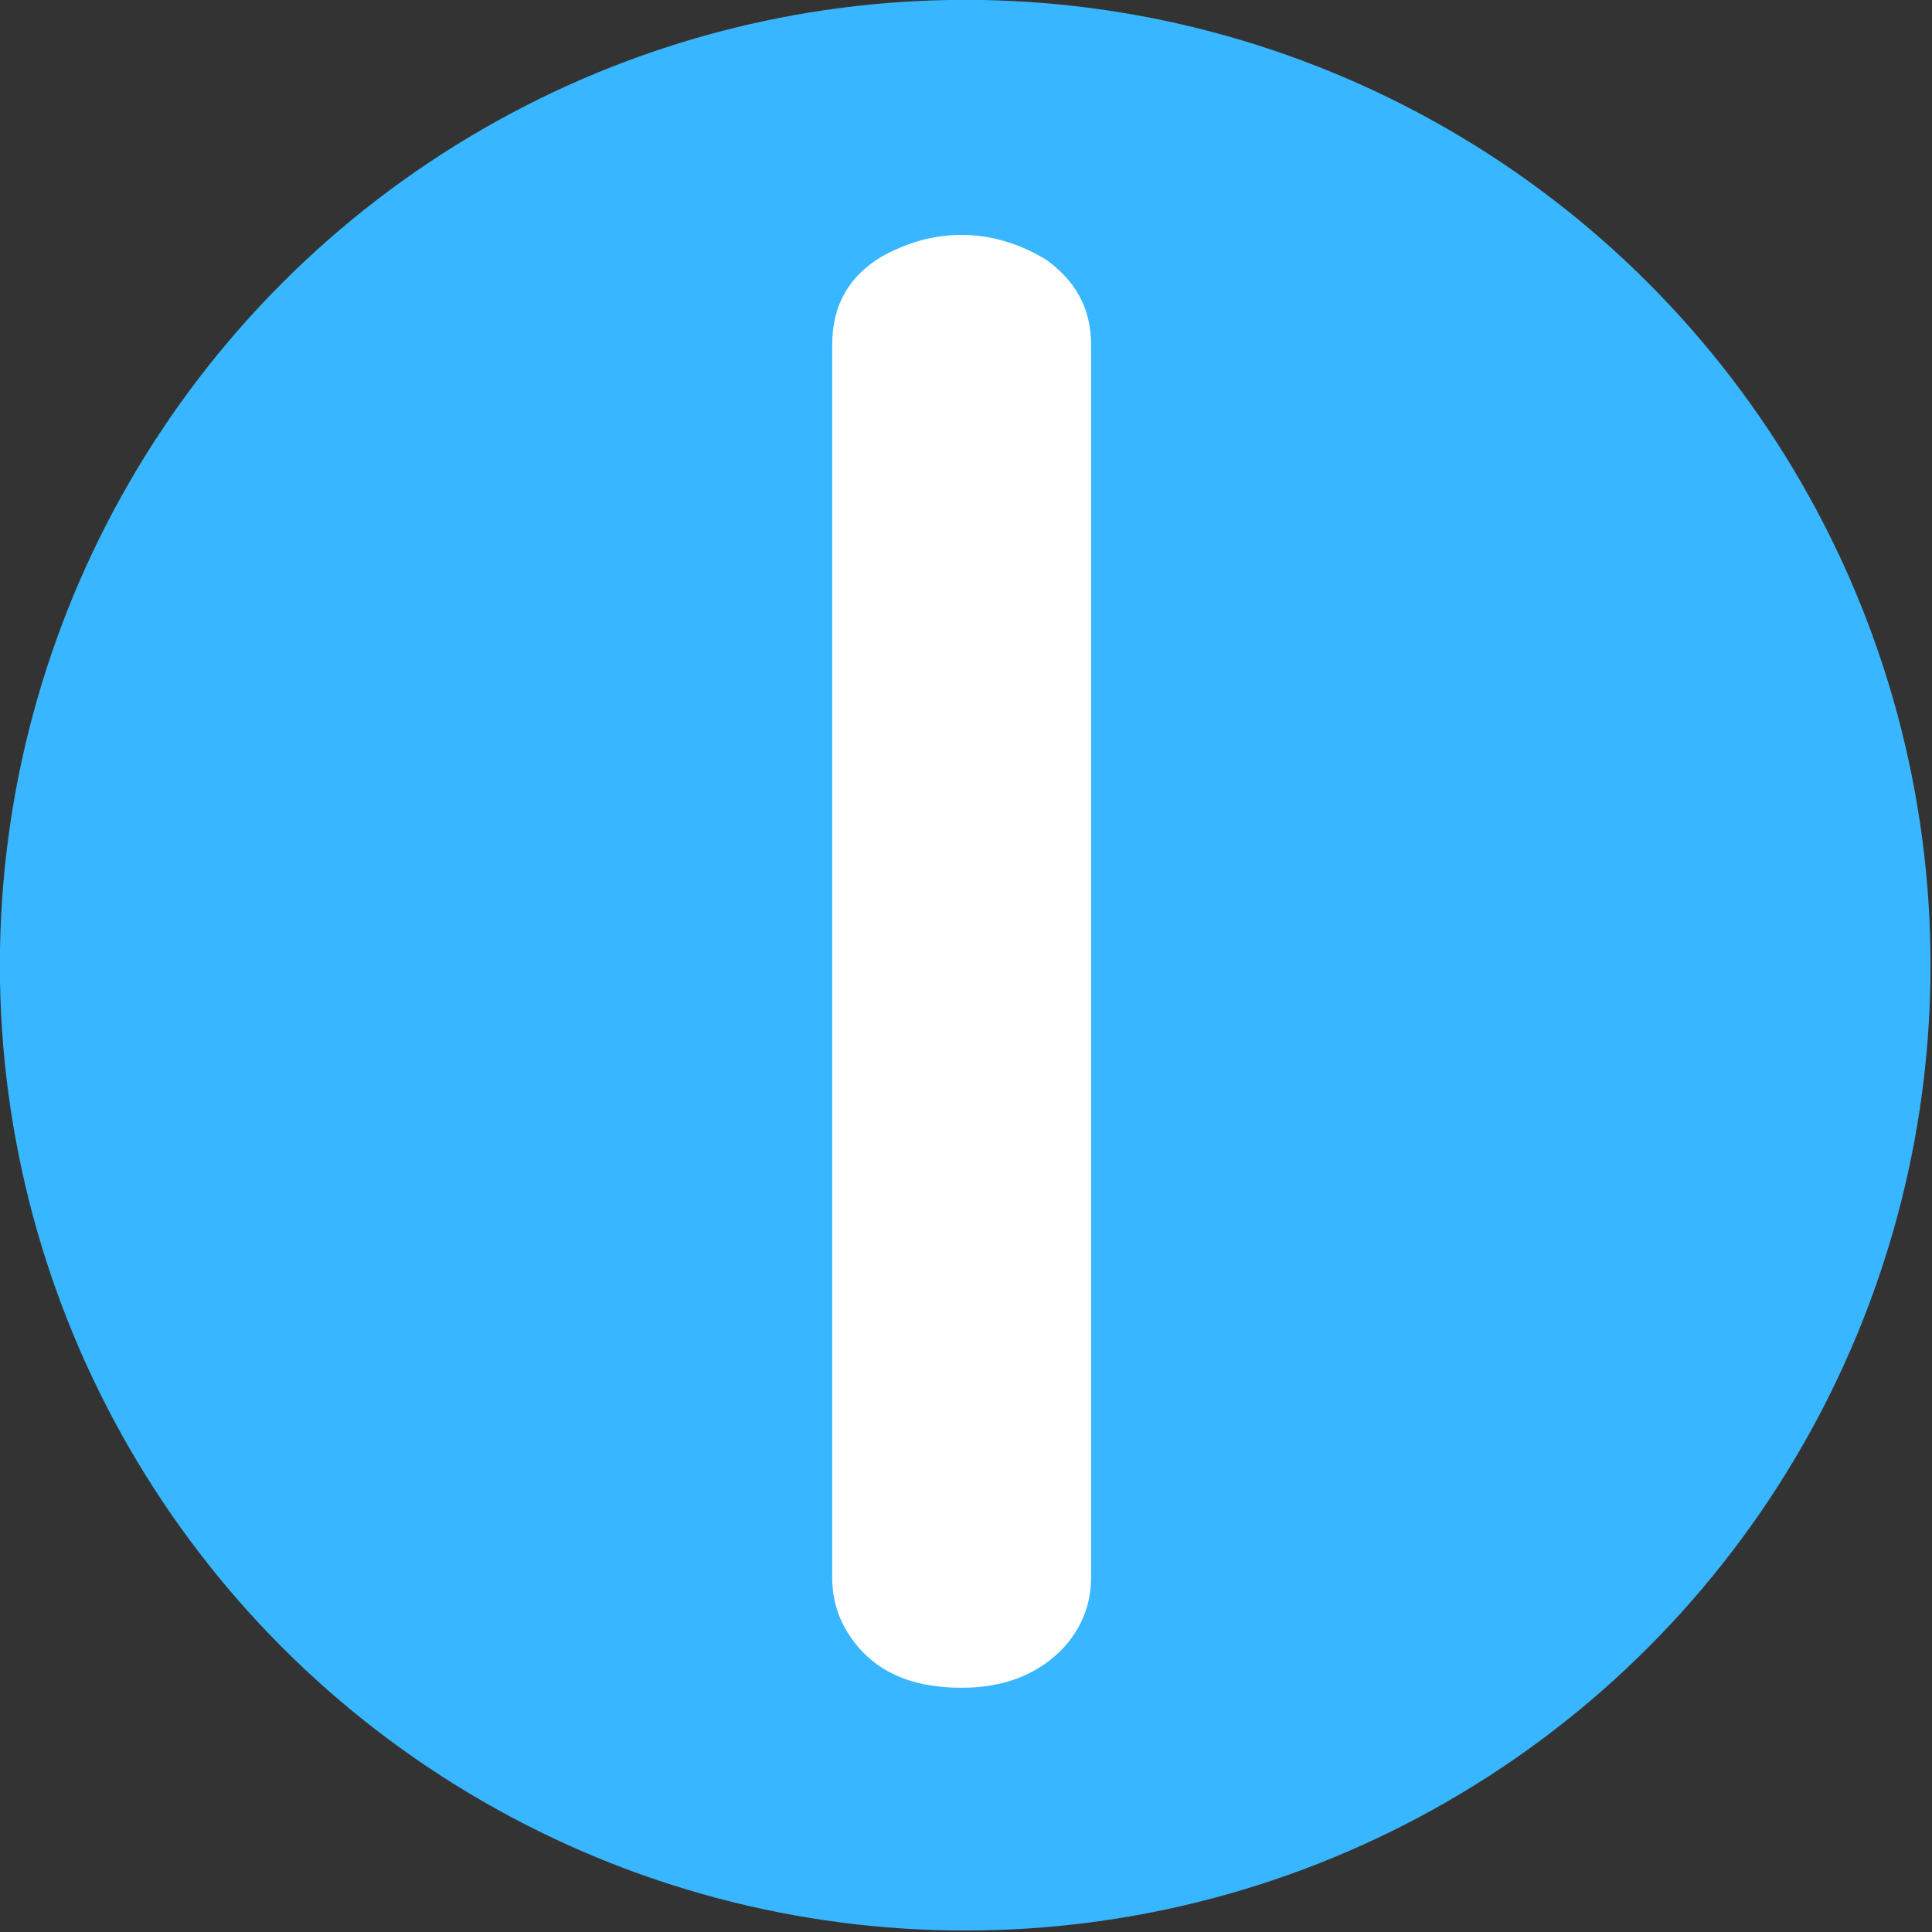
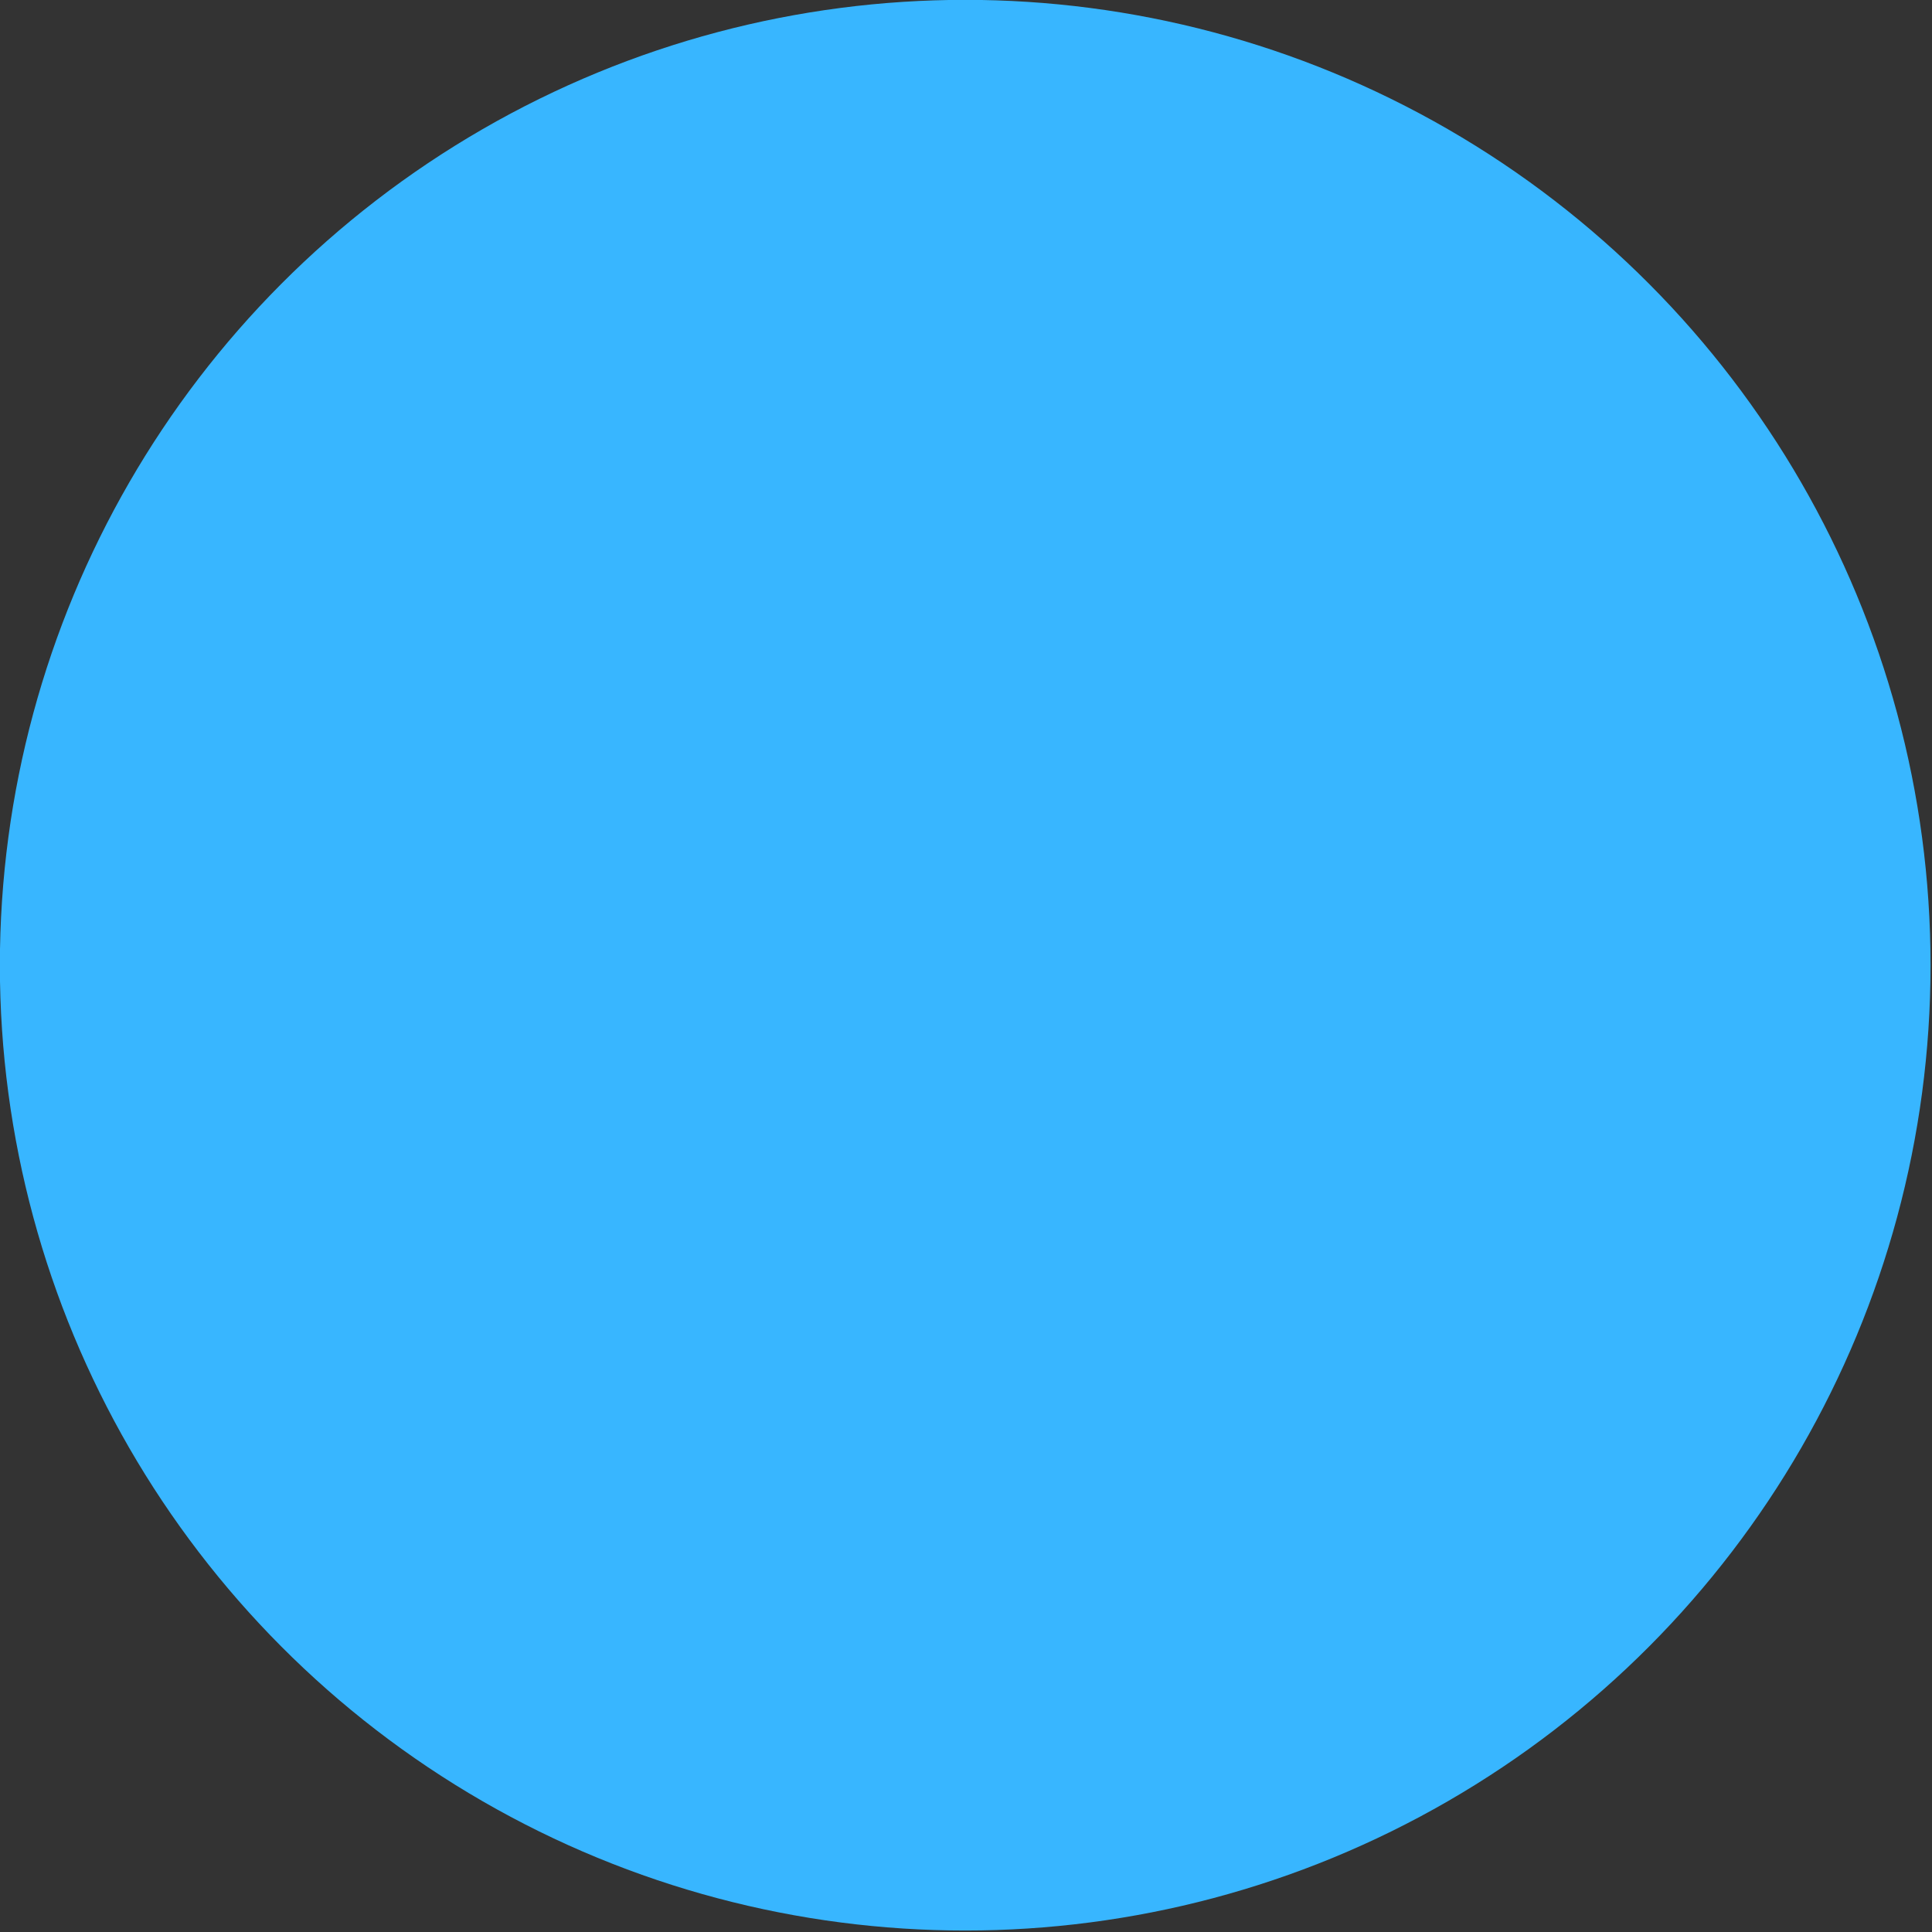
<svg xmlns="http://www.w3.org/2000/svg" width="100%" height="100%" viewBox="0 0 65 65" version="1.1" xml:space="preserve" style="fill-rule:evenodd;clip-rule:evenodd;stroke-linejoin:round;stroke-miterlimit:2;">
  <rect x="0" y="0" width="65" height="65" fill="#333333" stroke="none" />
  <g transform="matrix(0.365,0,0,0.365,-6.24,-7.457)">
    <circle cx="106.064" cy="109.397" r="88.98" style="fill:rgb(56,182,255);" />
  </g>
  <g transform="matrix(0.325,0,0,0.325,-5.688,2.708)">
    <g transform="matrix(200,0,0,200,46.25,167.185)">
-       <path d="M0.421,-0.699L0.421,-0.061C0.421,-0.047 0.416,-0.035 0.407,-0.025C0.394,-0.011 0.376,-0.004 0.354,-0.004C0.327,-0.004 0.308,-0.013 0.296,-0.031C0.29,-0.04 0.287,-0.05 0.287,-0.061L0.287,-0.699C0.287,-0.72 0.296,-0.735 0.313,-0.745C0.326,-0.752 0.339,-0.756 0.354,-0.756C0.37,-0.756 0.385,-0.751 0.398,-0.743C0.413,-0.732 0.421,-0.718 0.421,-0.699Z" style="fill:white;fill-rule:nonzero;" />
-     </g>
+       </g>
  </g>
</svg>